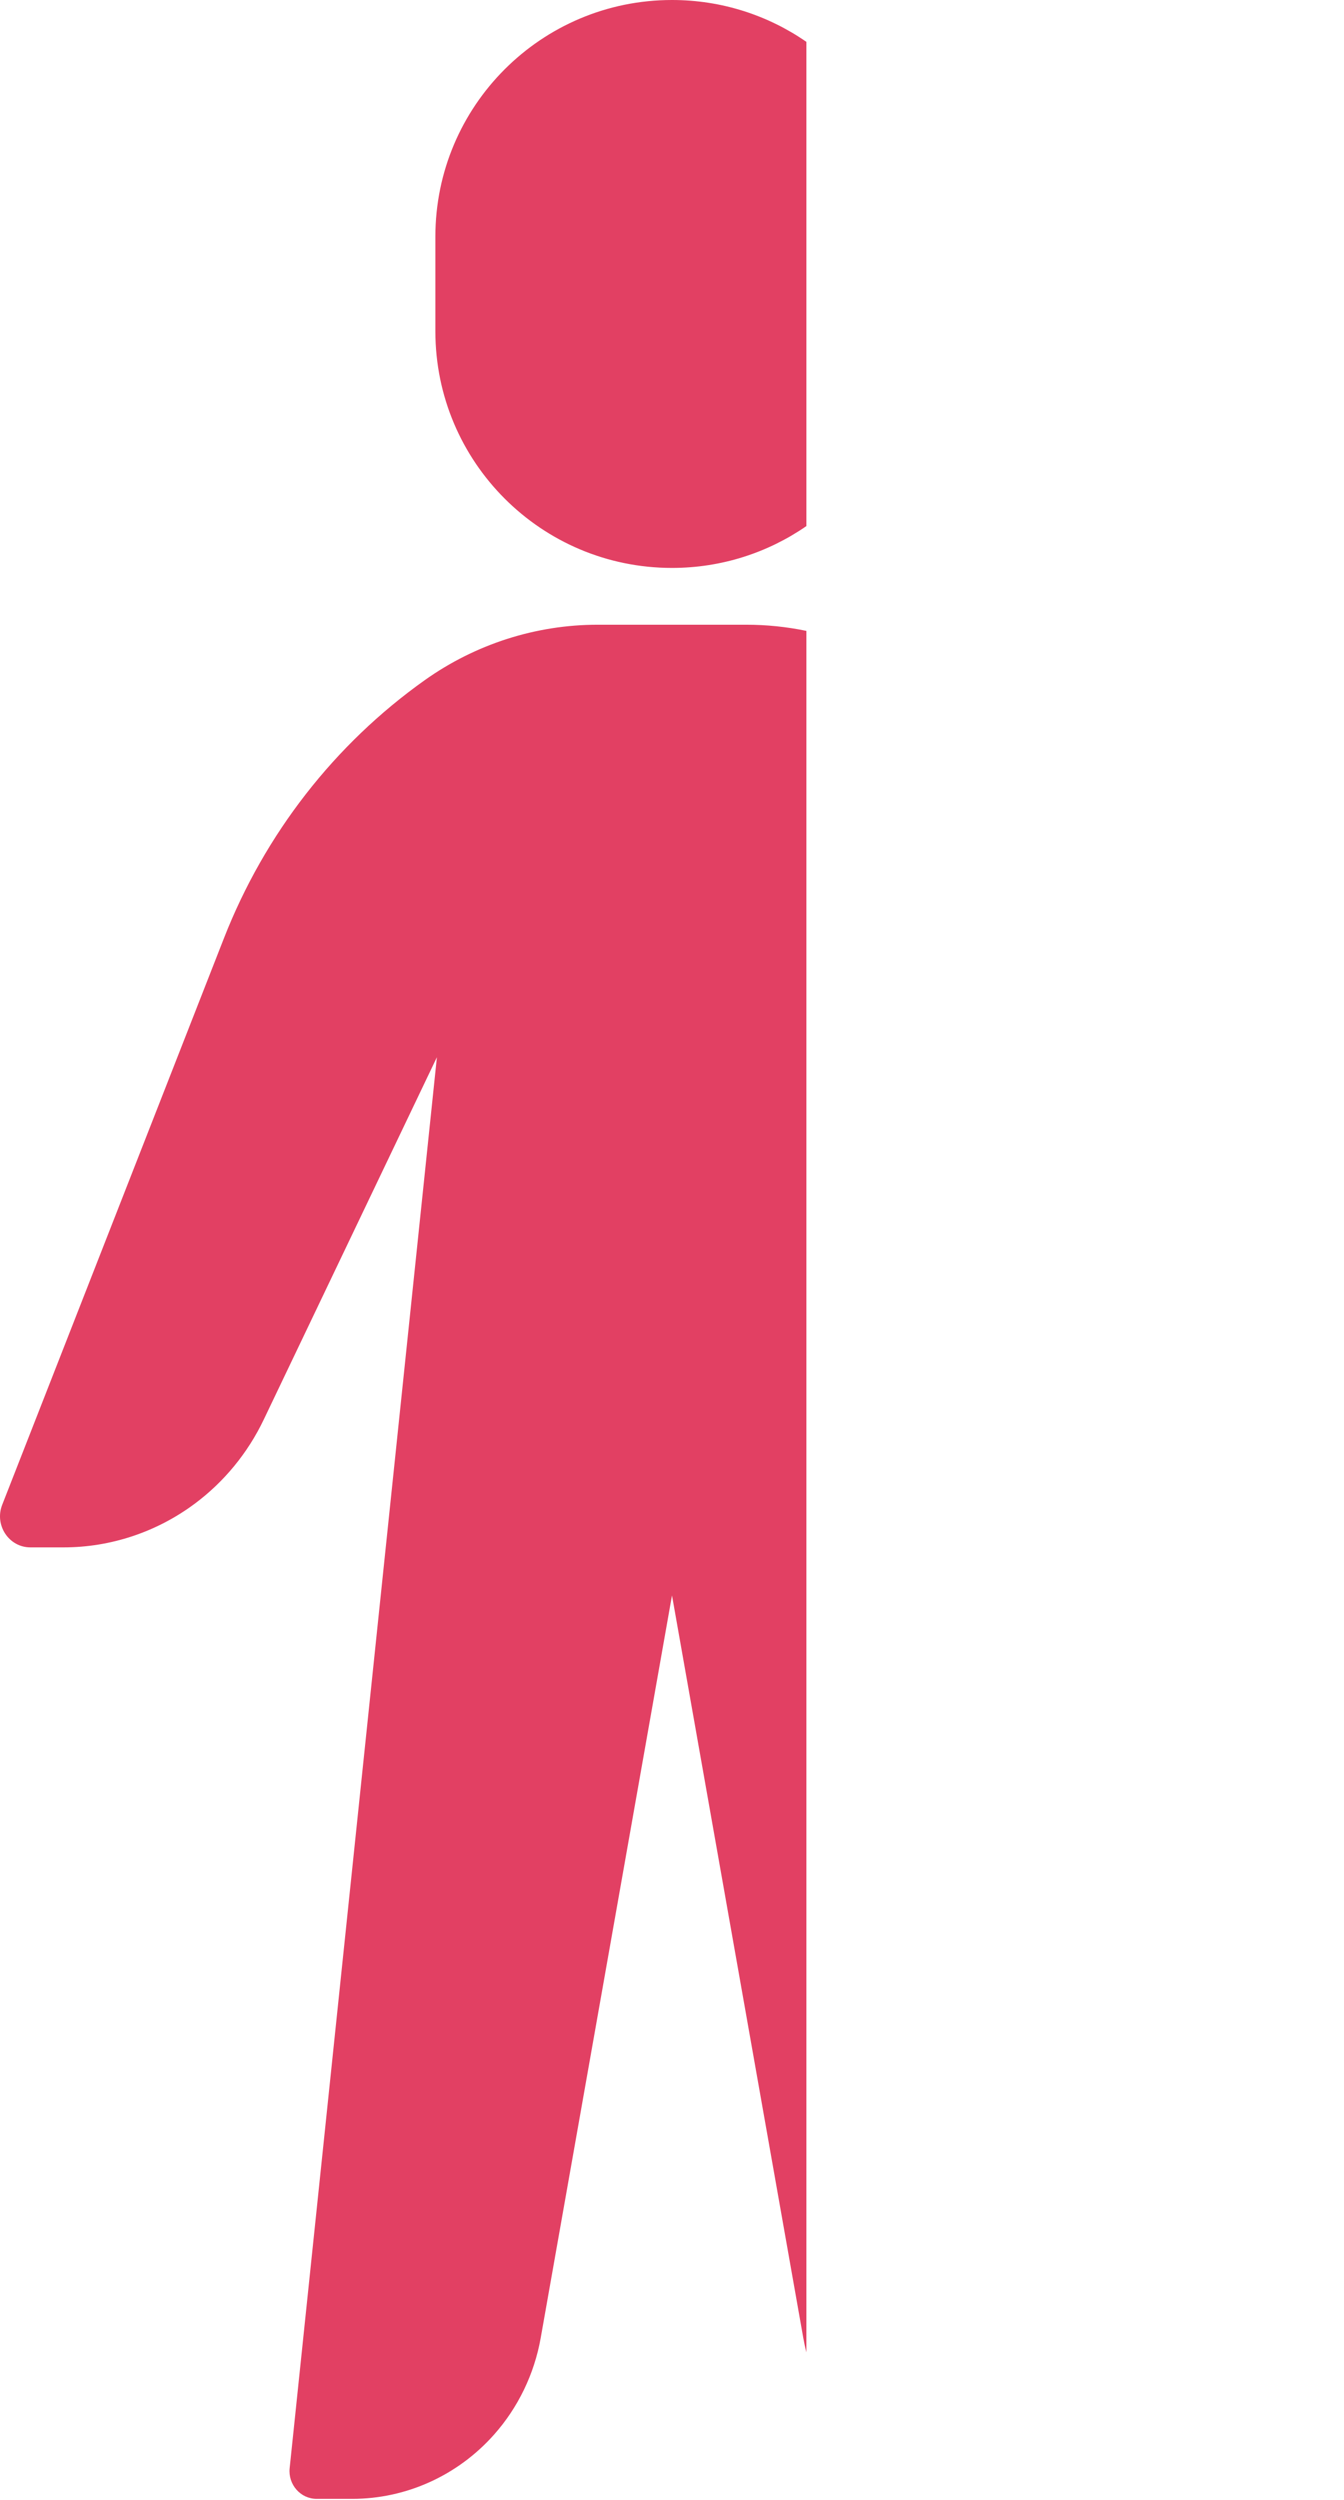
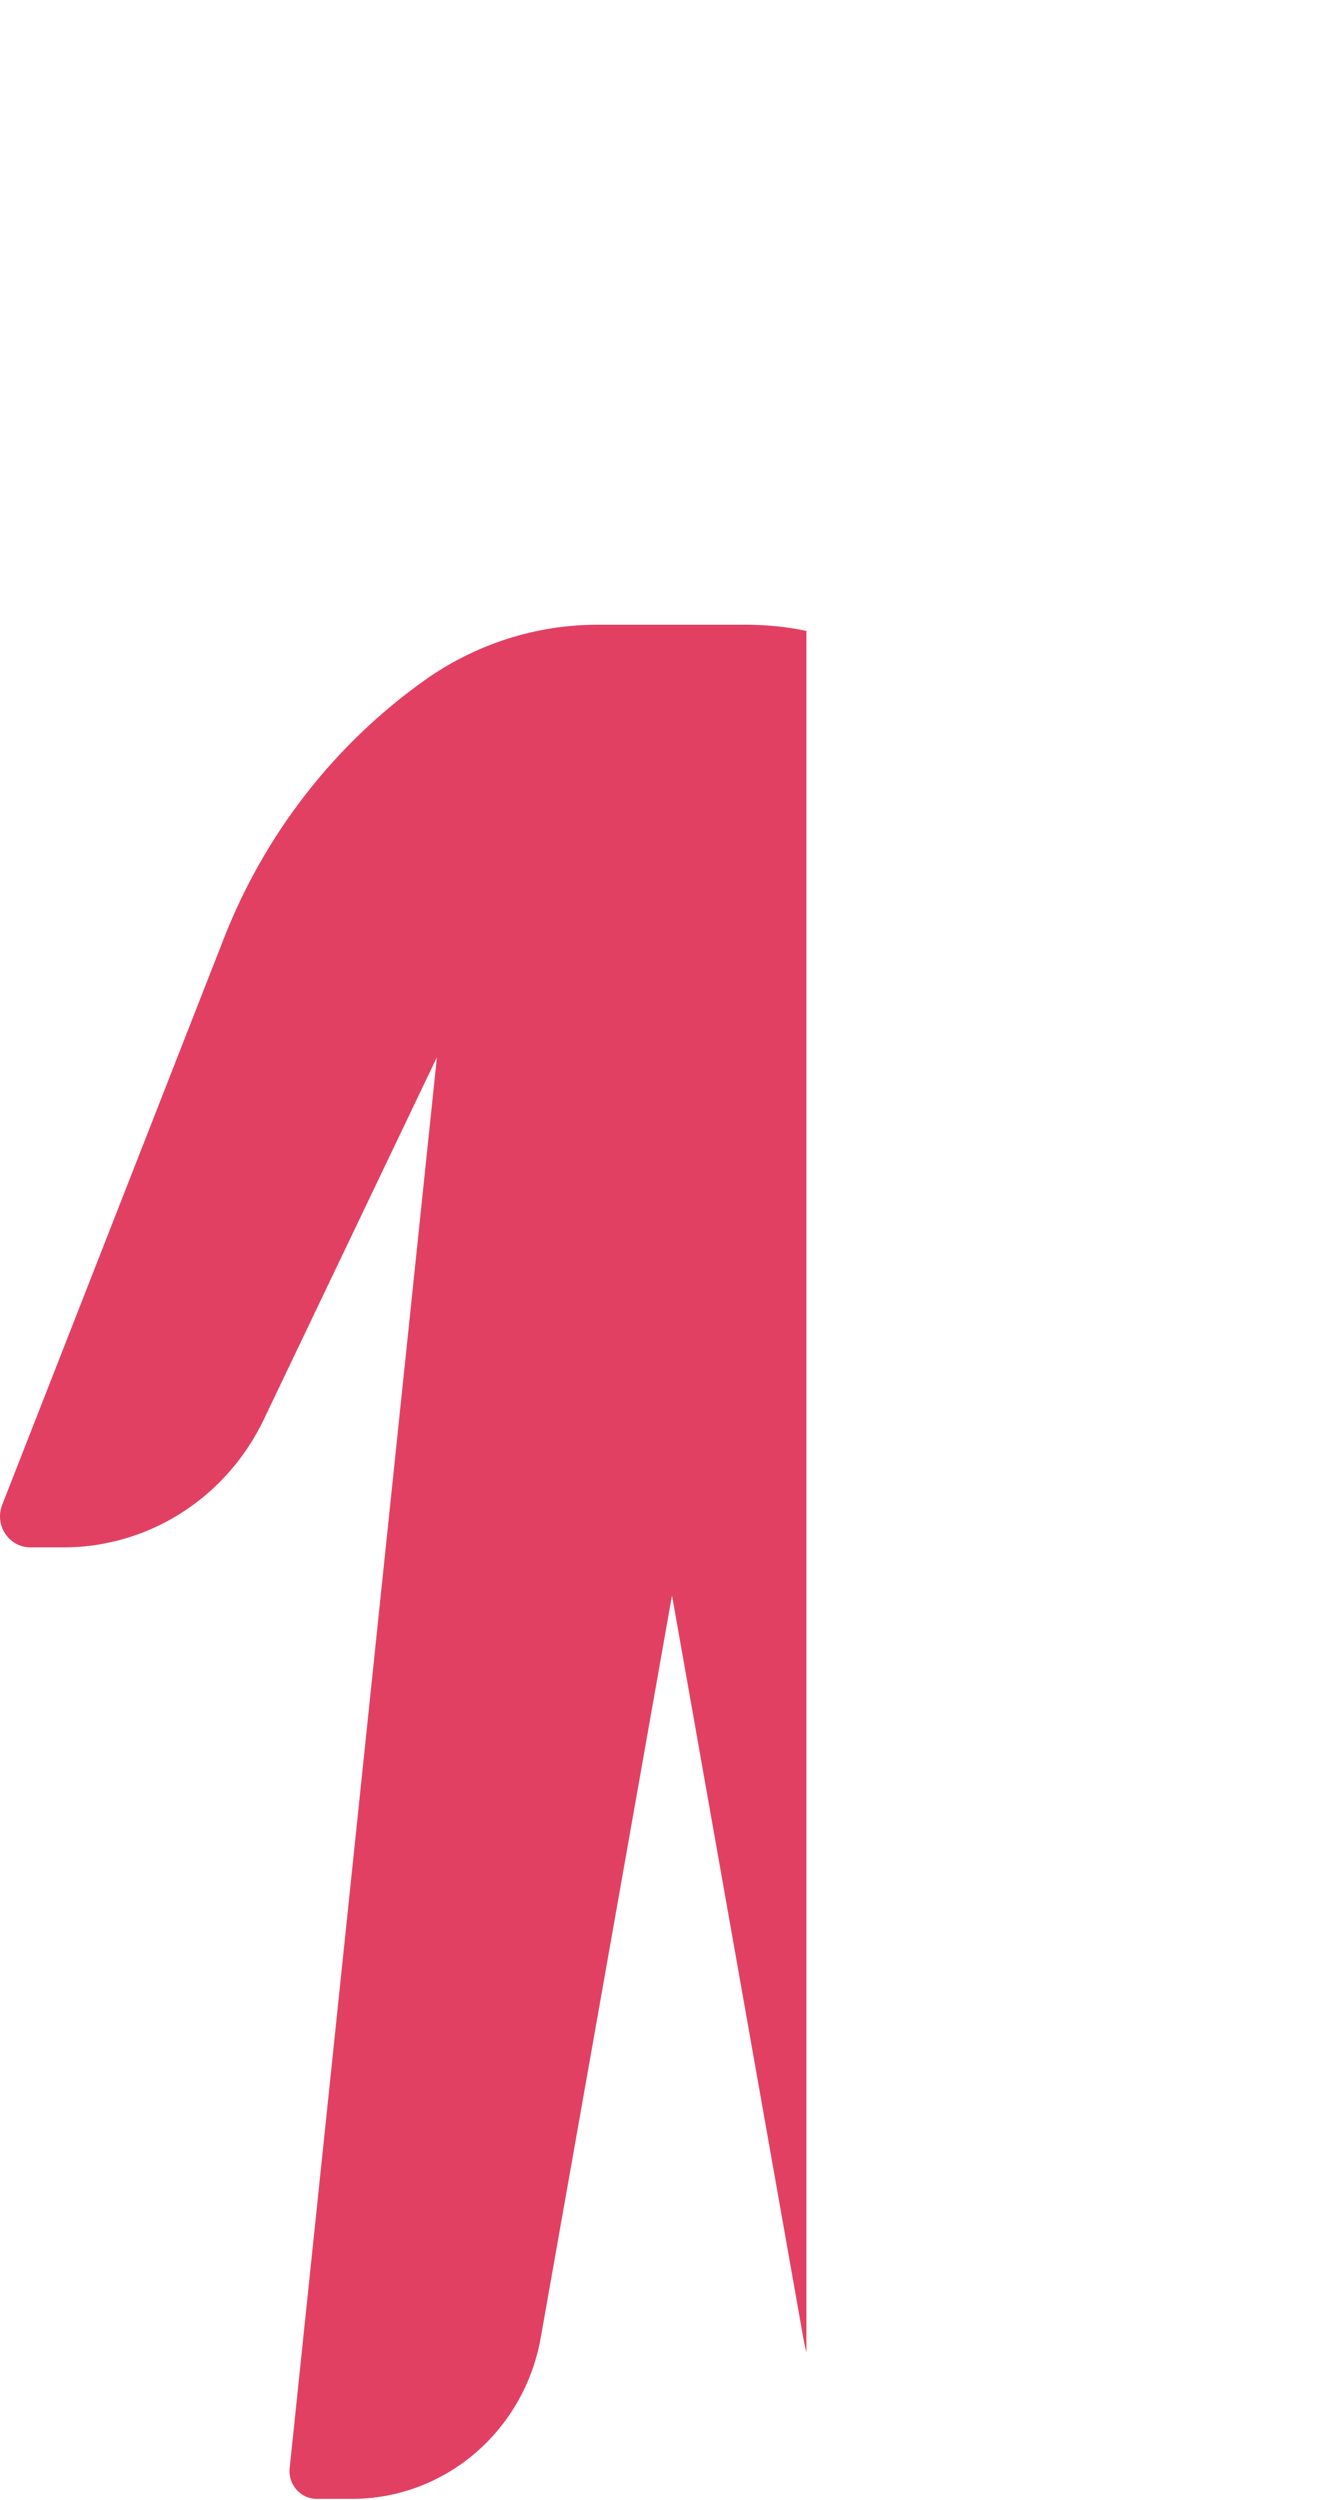
<svg xmlns="http://www.w3.org/2000/svg" width="100" height="186" viewBox="0 0 100 186" fill="none">
  <path fill-rule="evenodd" clip-rule="evenodd" d="M60 46.938C58.532 46.634 57.032 46.479 55.519 46.479H44.481C39.875 46.479 35.379 47.92 31.598 50.608C24.889 55.378 19.696 62.053 16.661 69.808L0.164 111.956C-0.43 113.474 0.663 115.125 2.263 115.125H4.727C8.231 115.125 11.645 113.99 14.479 111.884C16.67 110.255 18.437 108.103 19.625 105.616L32.508 78.657L21.552 183.63C21.424 184.852 22.361 185.916 23.563 185.916H26.2C30.218 185.916 34.049 184.184 36.752 181.145C38.551 179.122 39.757 176.624 40.233 173.934L50 118.7L59.767 173.934C59.831 174.298 59.909 174.658 60 175.015V46.938Z" fill="#E24063" />
-   <path fill-rule="evenodd" clip-rule="evenodd" d="M60 3.114C57.16 1.15 53.714 0 50 0C40.277 0 32.394 7.882 32.394 17.606V24.648C32.394 34.371 40.277 42.254 50 42.254C53.714 42.254 57.16 41.103 60 39.14V3.114Z" fill="#E24063" />
</svg>